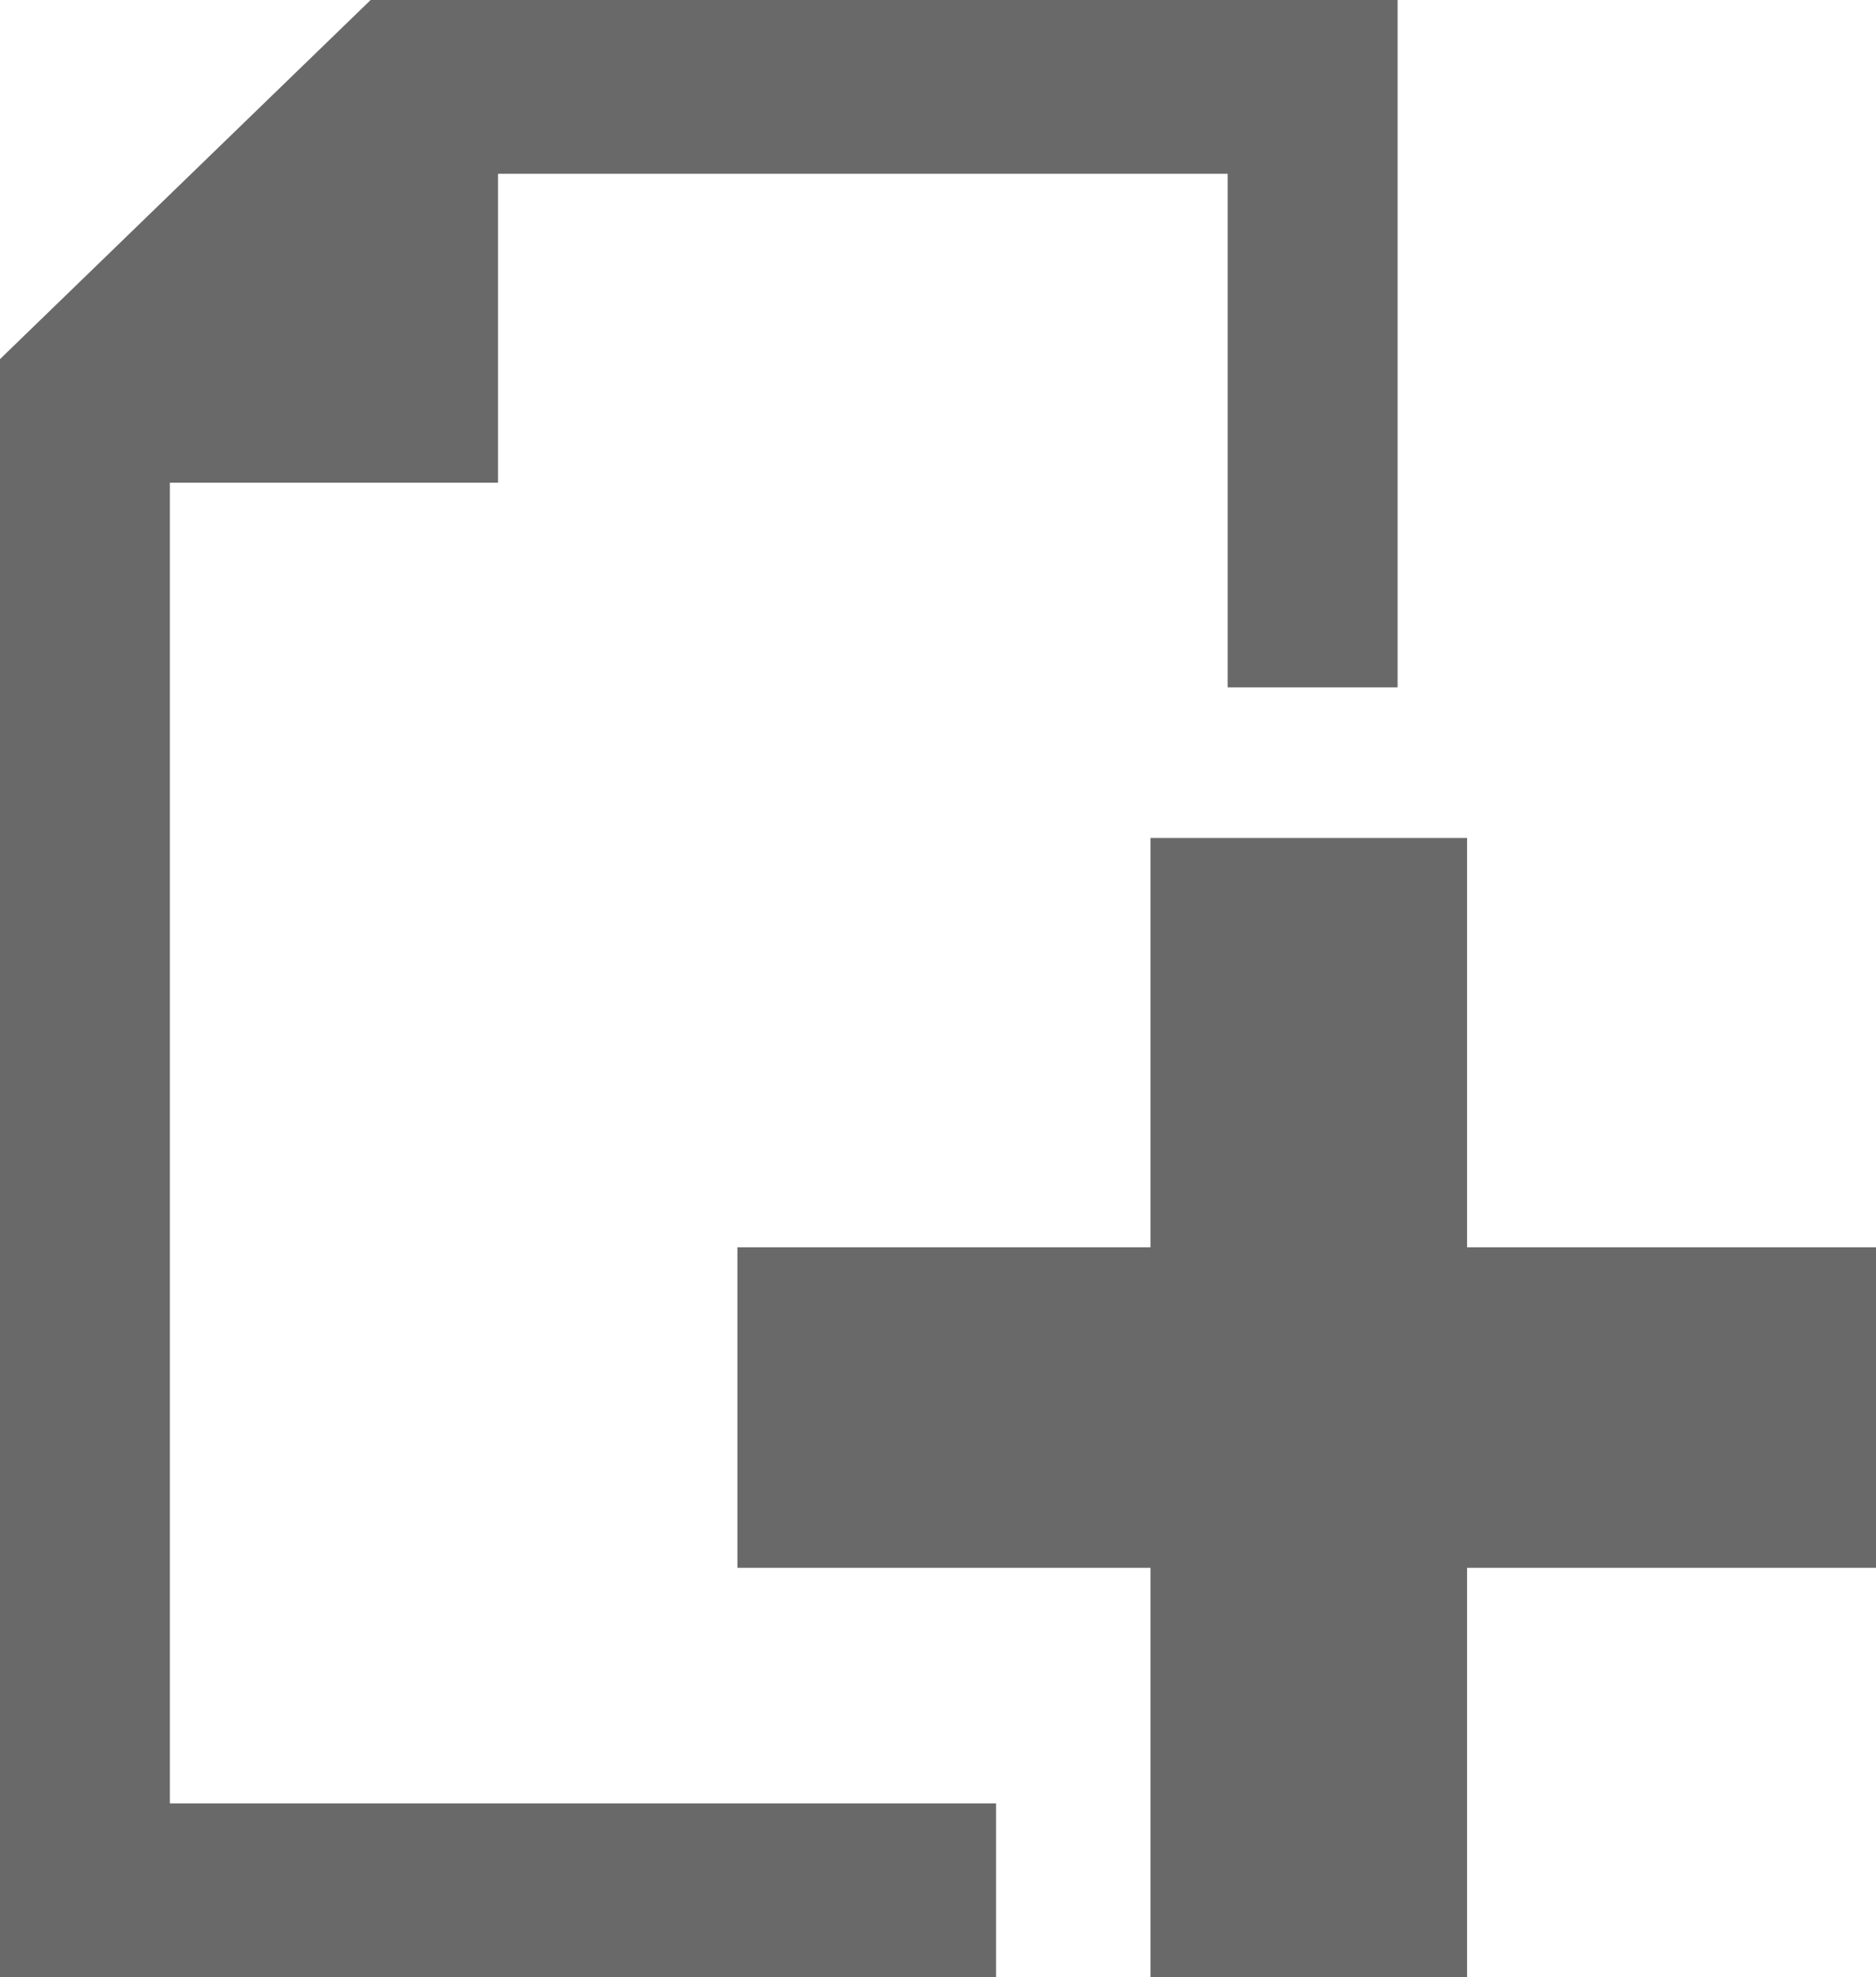
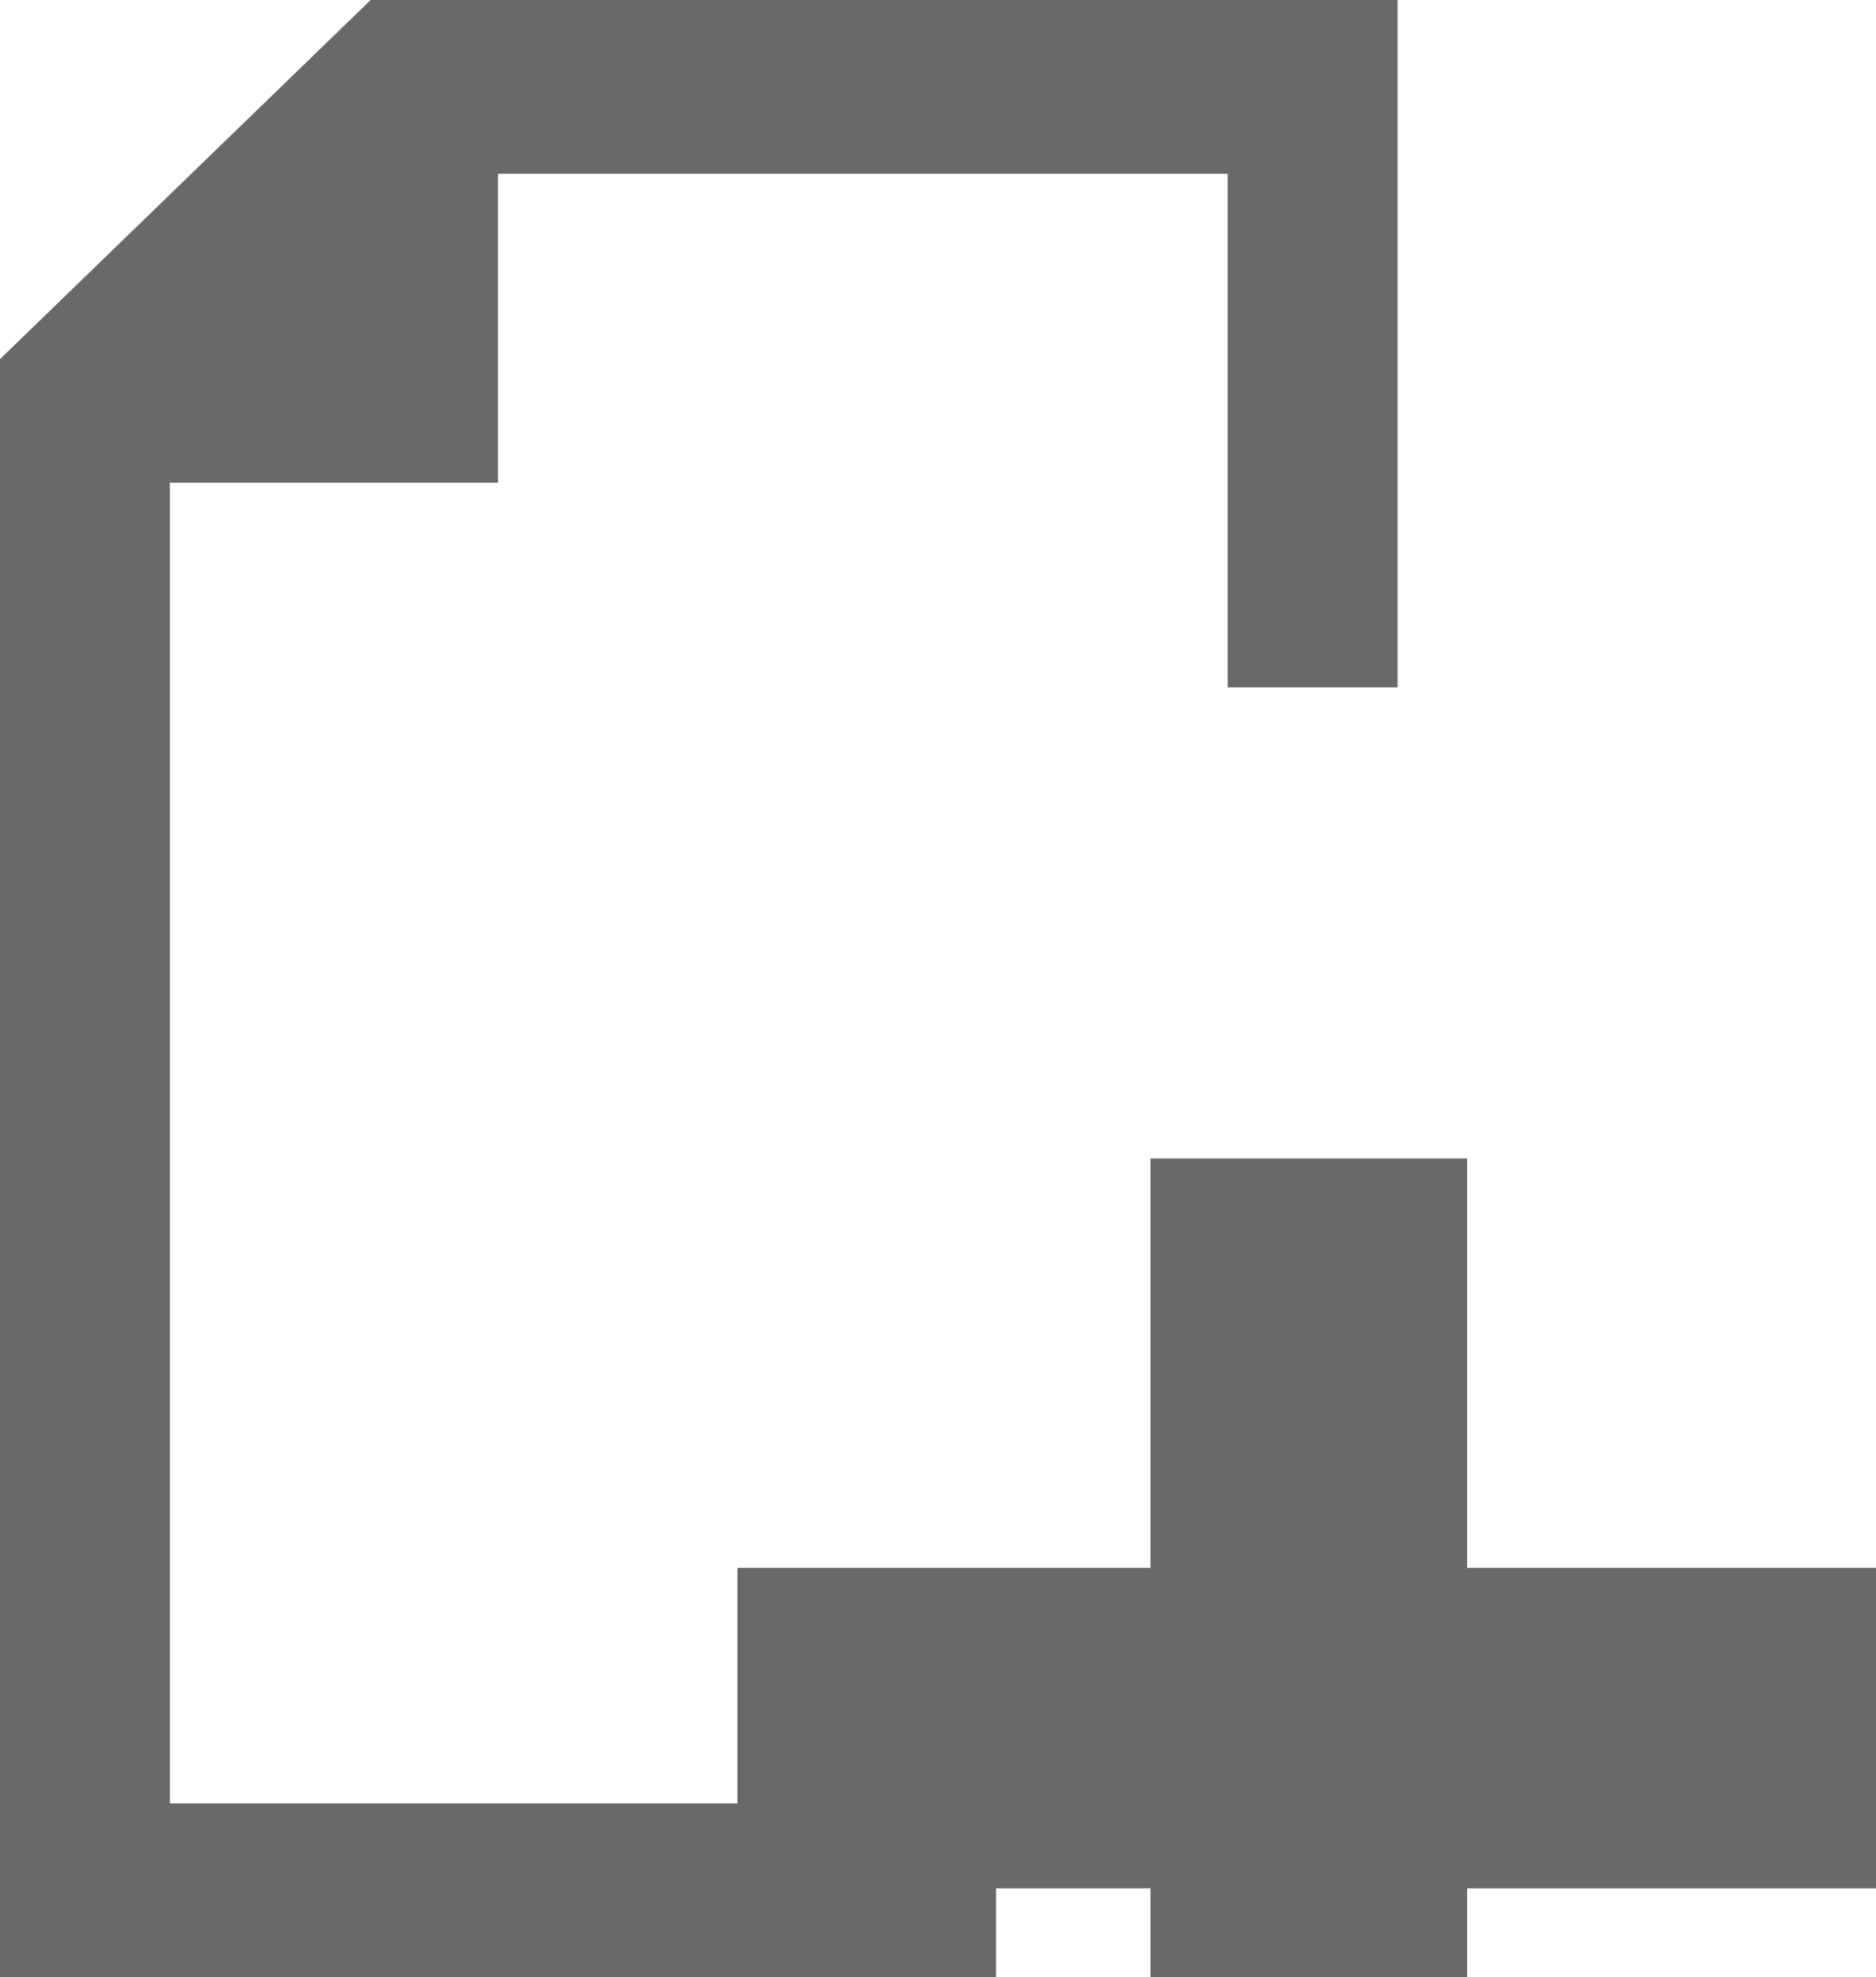
<svg xmlns="http://www.w3.org/2000/svg" height="1000" width="949">
-   <path fill="rgb(105,105,105)" d="M0 999.936l0 -818.307l187.488 -181.629l519.498 0l0 347.634l-85.932 0l0 -259.749l-369.117 0l0 156.24l-166.005 0l0 667.926l417.942 0l0 87.885l-503.874 0zm373.023 -207.018l0 -162.099l208.971 0l0 -207.018l160.146 0l0 207.018l207.018 0l0 162.099l-207.018 0l0 207.018l-160.146 0l0 -207.018l-208.971 0z" />
+   <path fill="rgb(105,105,105)" d="M0 999.936l0 -818.307l187.488 -181.629l519.498 0l0 347.634l-85.932 0l0 -259.749l-369.117 0l0 156.24l-166.005 0l0 667.926l417.942 0l0 87.885l-503.874 0zm373.023 -207.018l208.971 0l0 -207.018l160.146 0l0 207.018l207.018 0l0 162.099l-207.018 0l0 207.018l-160.146 0l0 -207.018l-208.971 0z" />
</svg>